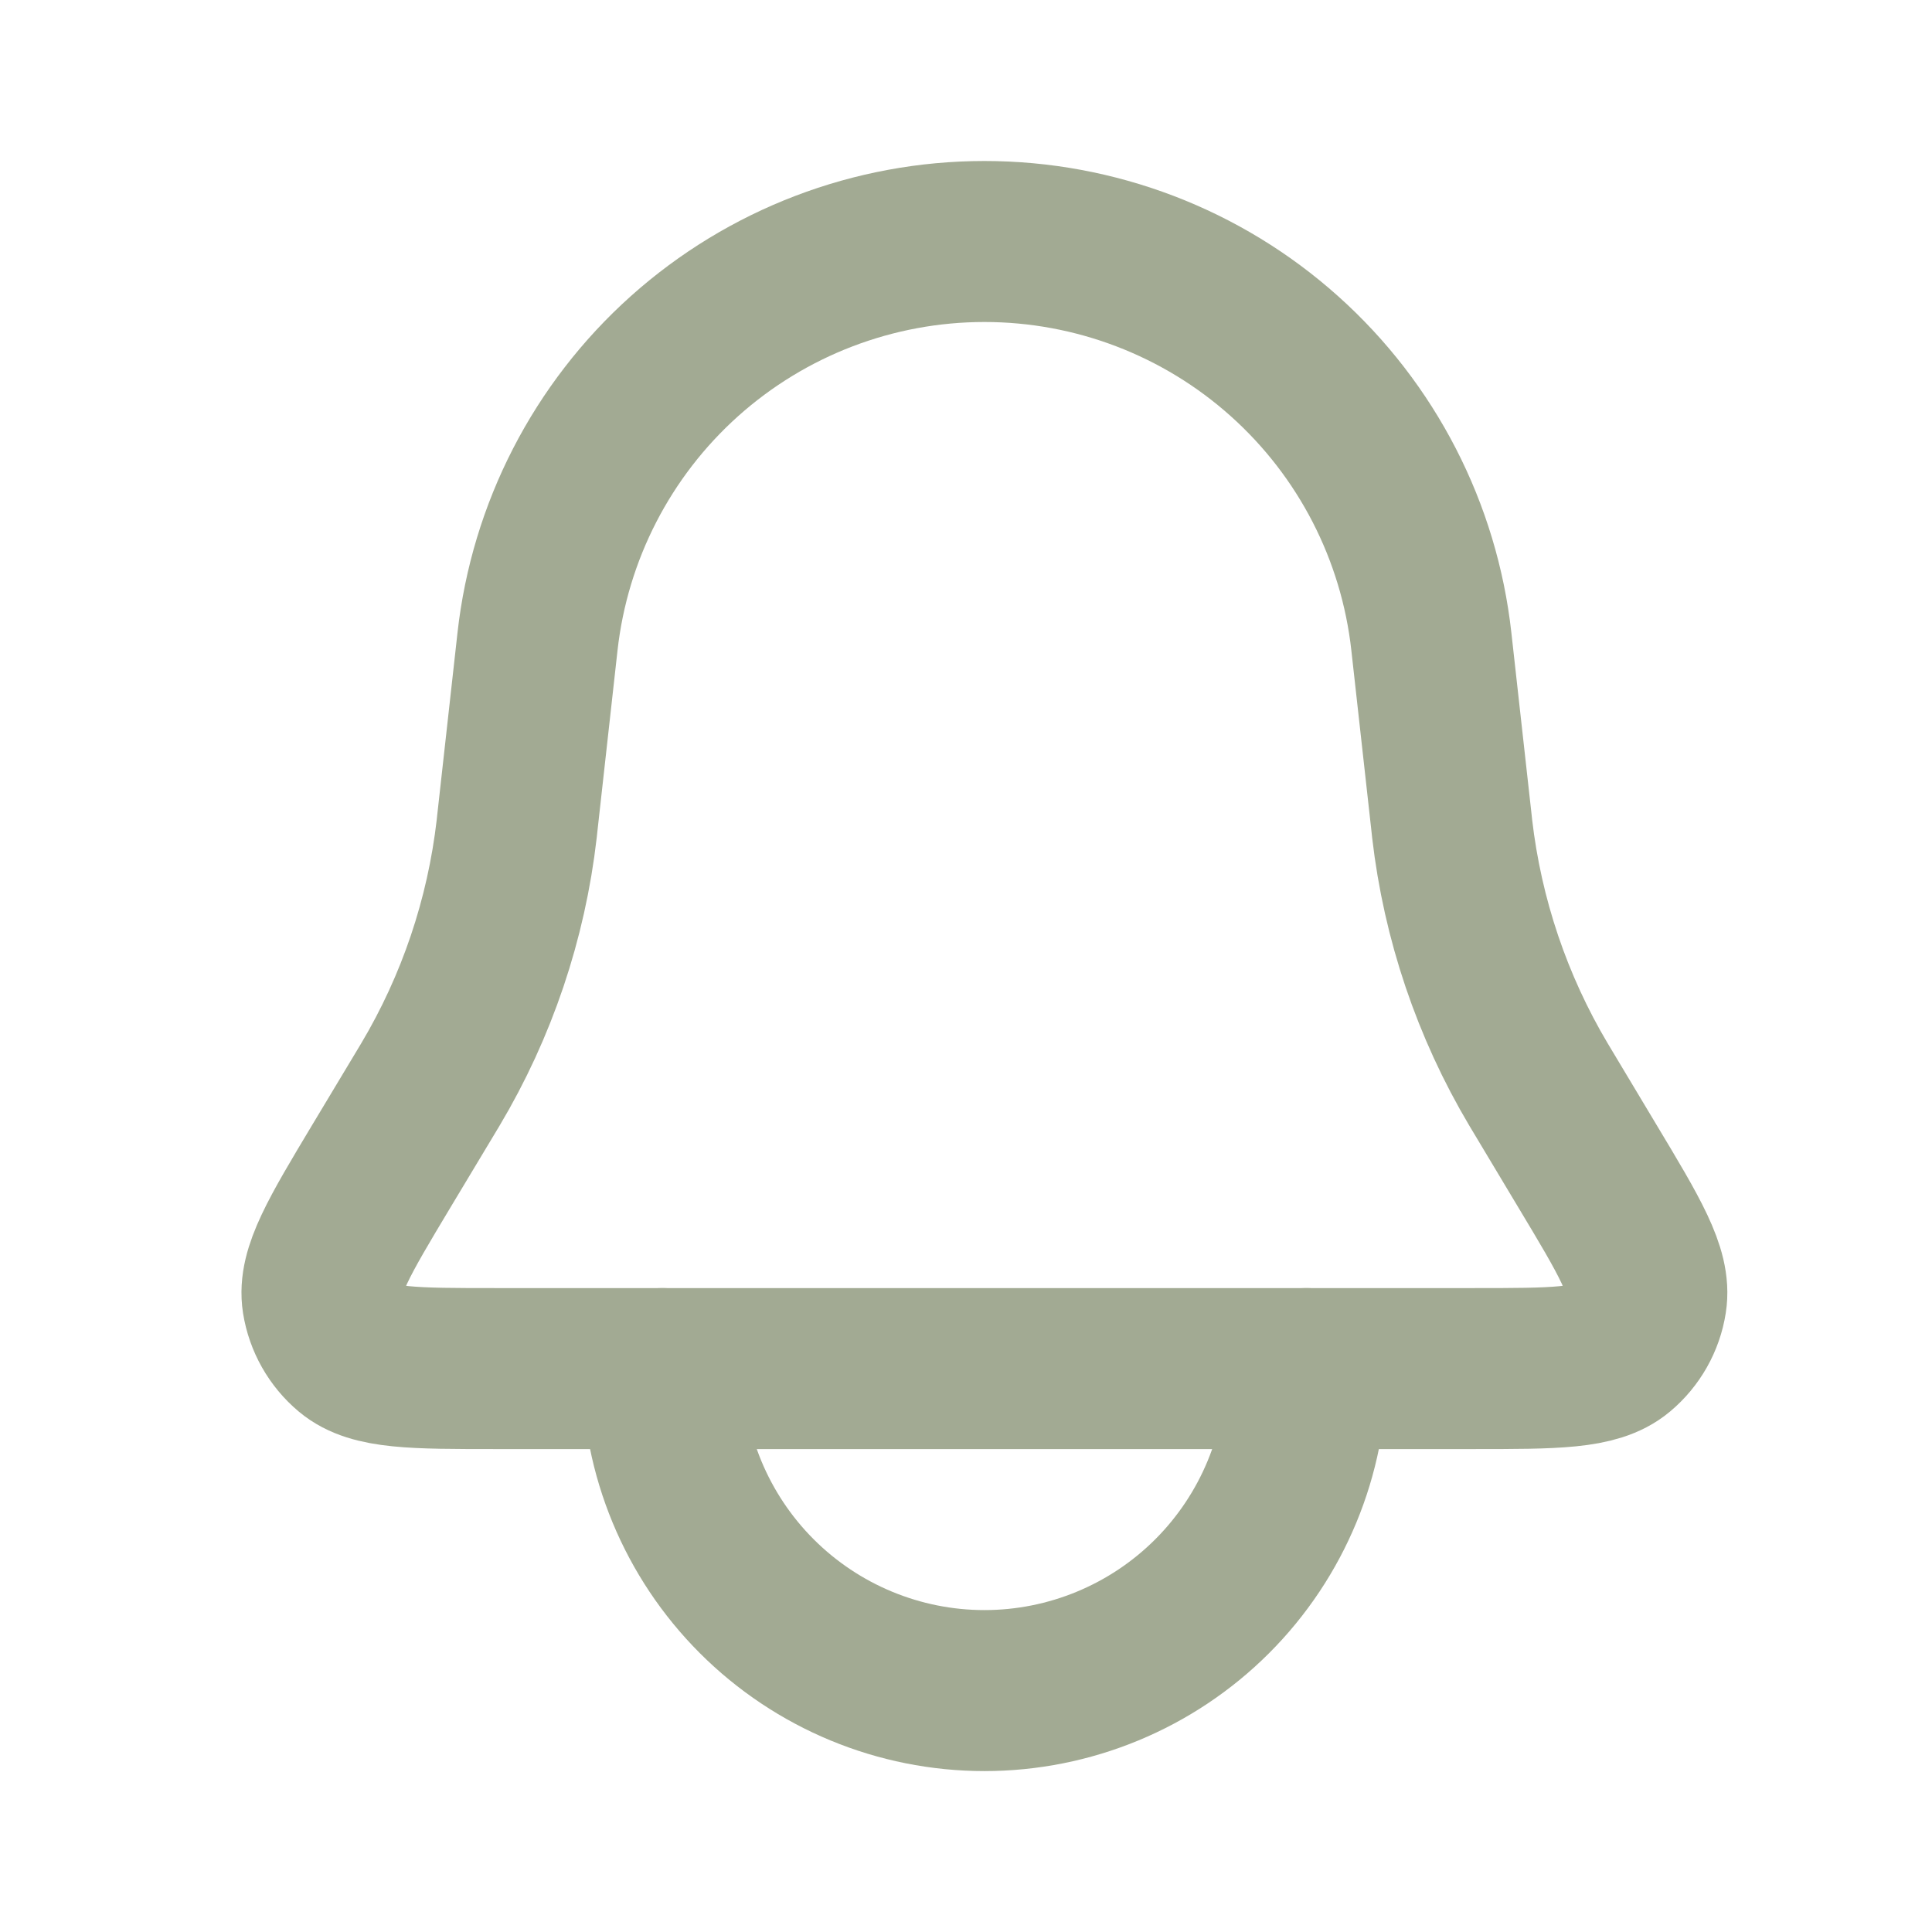
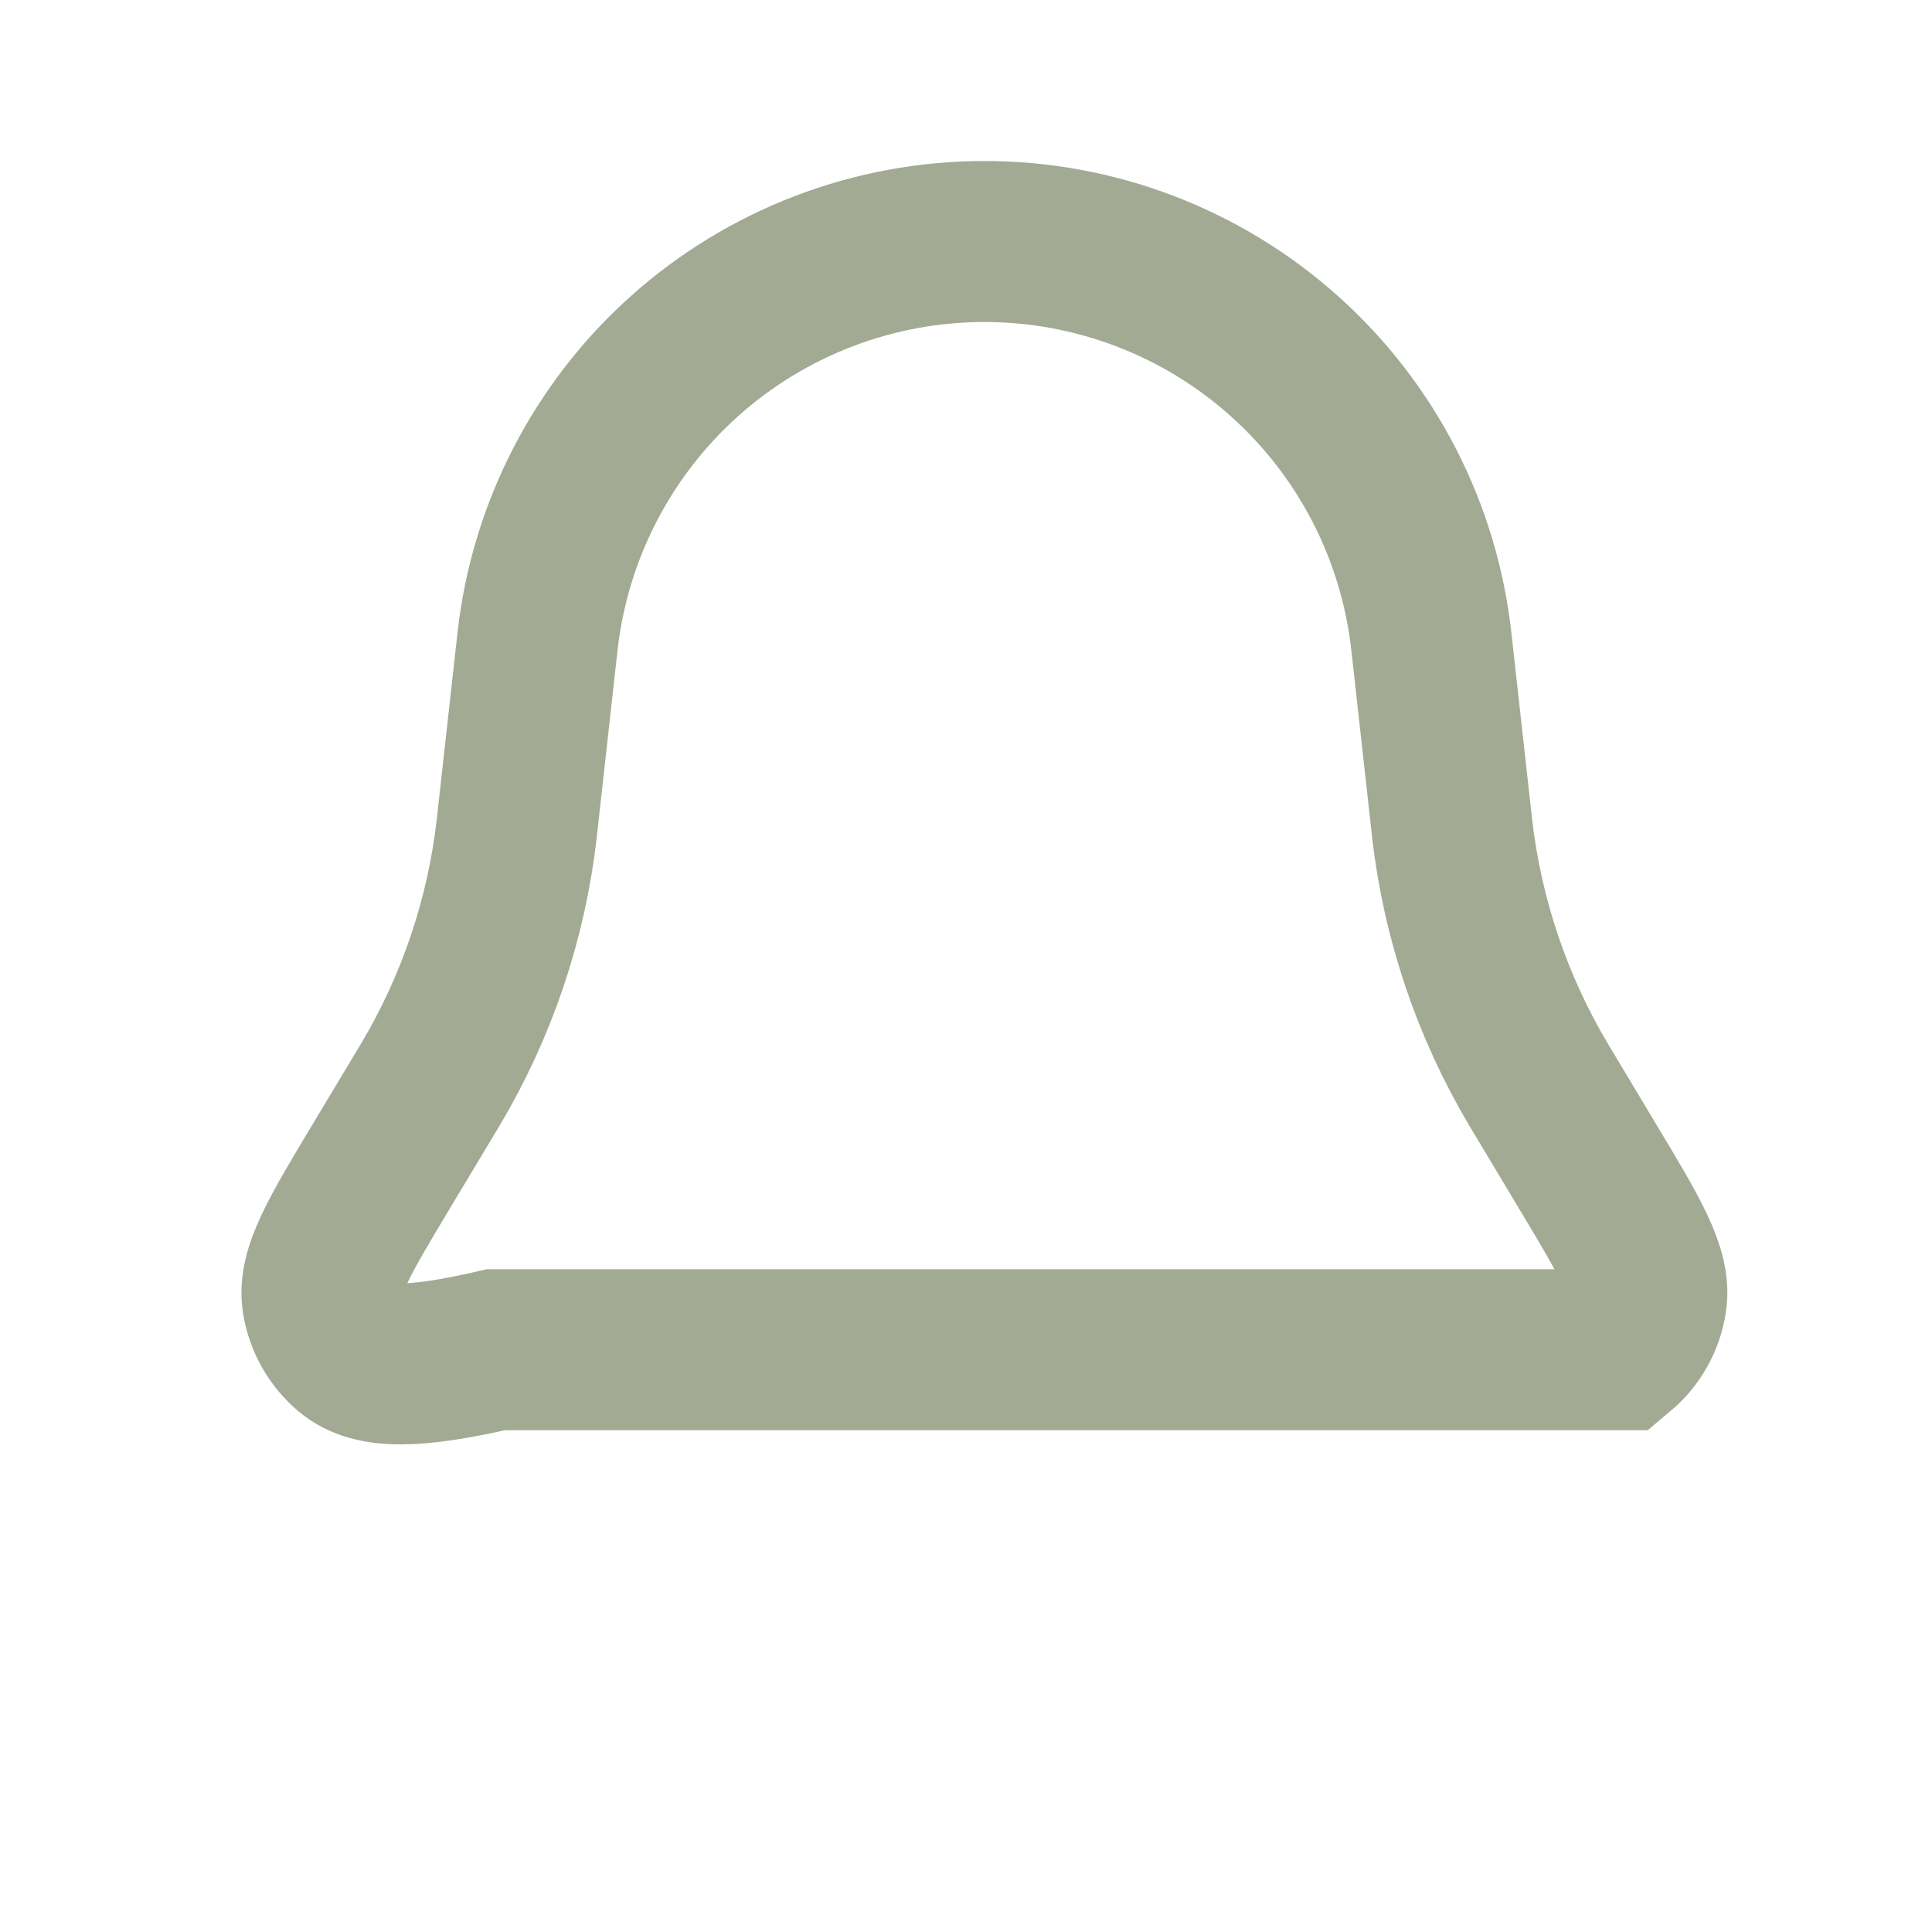
<svg xmlns="http://www.w3.org/2000/svg" width="24" height="24" viewBox="0 0 24 24" fill="none">
-   <path d="M6.677 7.971C6.829 6.604 7.479 5.341 8.503 4.424C9.528 3.507 10.854 3 12.229 3C13.604 3 14.931 3.507 15.955 4.424C16.98 5.341 17.63 6.604 17.781 7.971L18.033 10.237L18.039 10.294C18.169 11.418 18.535 12.502 19.113 13.474L19.143 13.524L19.72 14.487C20.245 15.361 20.507 15.798 20.45 16.157C20.413 16.395 20.29 16.612 20.105 16.767C19.826 17.001 19.316 17.001 18.297 17.001H6.161C5.141 17.001 4.631 17.001 4.353 16.768C4.168 16.613 4.045 16.395 4.007 16.157C3.951 15.798 4.213 15.361 4.737 14.487L5.316 13.523L5.346 13.473C5.925 12.501 6.29 11.417 6.419 10.294L6.425 10.237L6.677 7.971Z" stroke="#A2AA93" stroke-width="2" />
-   <path d="M8.229 17.001C8.229 18.061 8.651 19.079 9.401 19.829C10.151 20.579 11.169 21.001 12.229 21.001C13.29 21.001 14.308 20.579 15.058 19.829C15.808 19.079 16.23 18.061 16.23 17.001" stroke="#A2AA93" stroke-width="2" stroke-linecap="round" />
+   <path d="M6.677 7.971C6.829 6.604 7.479 5.341 8.503 4.424C9.528 3.507 10.854 3 12.229 3C13.604 3 14.931 3.507 15.955 4.424C16.98 5.341 17.63 6.604 17.781 7.971L18.033 10.237L18.039 10.294C18.169 11.418 18.535 12.502 19.113 13.474L19.143 13.524L19.72 14.487C20.245 15.361 20.507 15.798 20.45 16.157C20.413 16.395 20.29 16.612 20.105 16.767H6.161C5.141 17.001 4.631 17.001 4.353 16.768C4.168 16.613 4.045 16.395 4.007 16.157C3.951 15.798 4.213 15.361 4.737 14.487L5.316 13.523L5.346 13.473C5.925 12.501 6.29 11.417 6.419 10.294L6.425 10.237L6.677 7.971Z" stroke="#A2AA93" stroke-width="2" />
</svg>